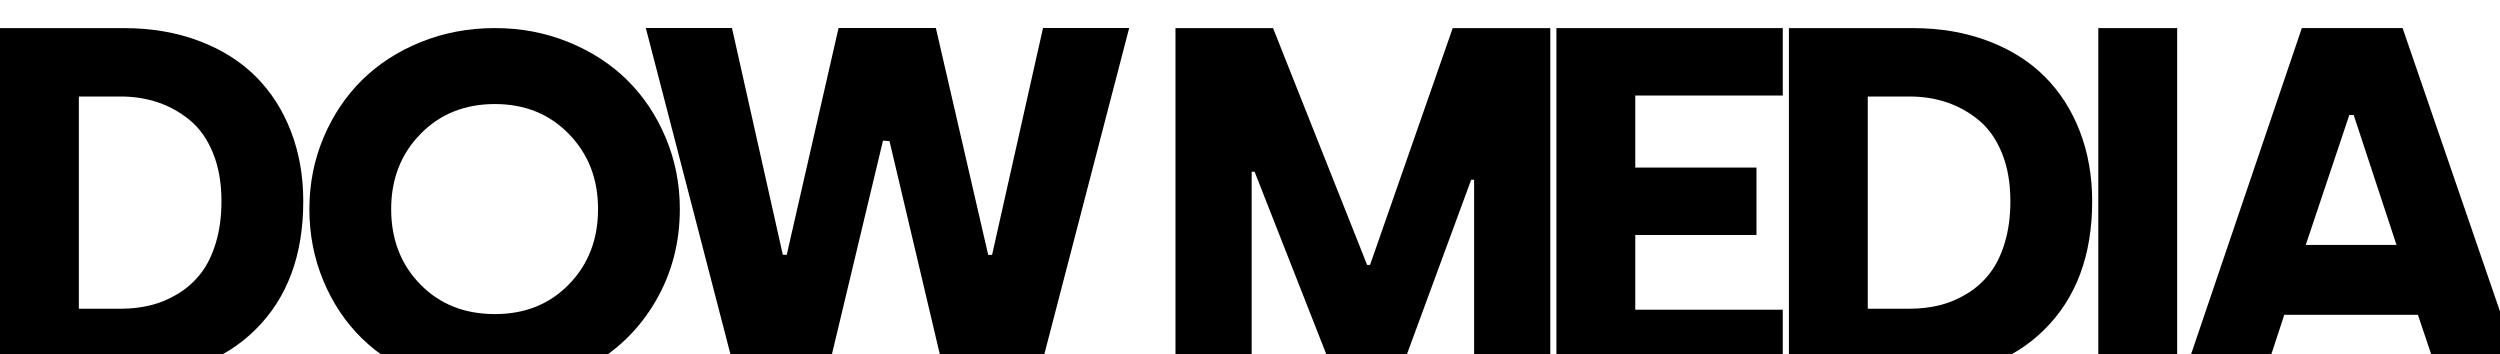
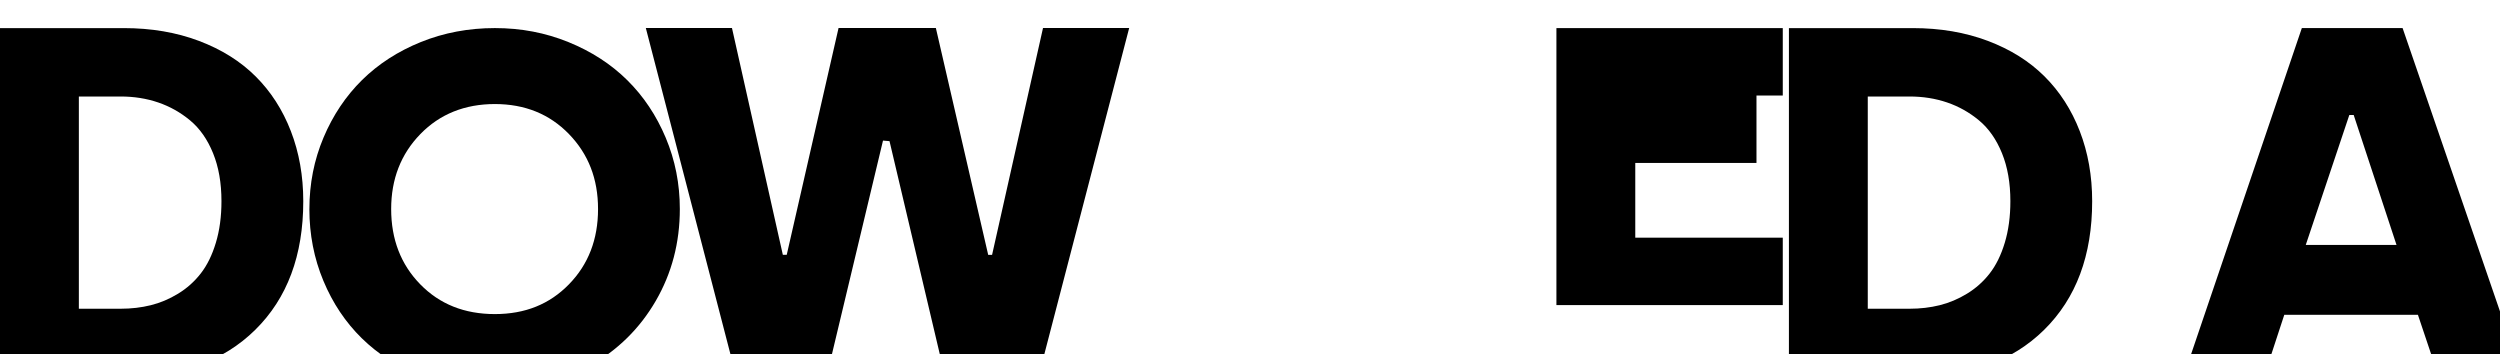
<svg xmlns="http://www.w3.org/2000/svg" id="Layer_1" viewBox="0 0 1200 170.04">
  <defs>
    <style>      .st0 {        fill: none;      }      .st1 {        clip-path: url(#clippath);      }    </style>
    <clipPath id="clippath">
      <rect class="st0" width="1200" height="170.04" />
    </clipPath>
  </defs>
  <g class="st1">
    <g>
      <path d="M0,181.01V13.49h59.49c13.14,0,25.13,2.04,35.98,6.13s19.93,9.78,27.24,17.06c7.31,7.28,12.95,16.04,16.91,26.29,3.96,10.24,5.95,21.44,5.95,33.59,0,26.01-7.68,46.59-23.04,61.74-15.36,15.15-36.37,22.72-63.04,22.72H0ZM37.85,148.19h20.09c5.06,0,9.87-.56,14.43-1.69s8.94-2.98,13.14-5.55c4.21-2.57,7.83-5.8,10.86-9.7,3.04-3.89,5.45-8.8,7.24-14.72s2.69-12.58,2.69-19.98c0-8.72-1.34-16.39-4.03-23.01s-6.35-11.86-10.98-15.71c-4.63-3.86-9.76-6.74-15.36-8.65-5.61-1.91-11.61-2.86-17.99-2.86h-20.09s0,101.87,0,101.87Z" />
      <path d="M148.51,100.35c0-12.16,2.26-23.59,6.78-34.31,4.52-10.71,10.69-19.93,18.52-27.65,7.83-7.71,17.25-13.79,28.27-18.24,11.02-4.44,22.84-6.67,35.46-6.67s24.27,2.24,35.3,6.72c11.03,4.48,20.45,10.58,28.25,18.29,7.81,7.72,13.96,16.93,18.47,27.65,4.5,10.72,6.76,22.11,6.76,34.19,0,16.11-3.85,30.8-11.54,44.07s-18.31,23.72-31.87,31.35-28.68,11.44-45.38,11.44c-12.62,0-24.46-2.22-35.52-6.65-11.06-4.44-20.5-10.49-28.33-18.16s-13.98-16.87-18.46-27.61-6.72-22.22-6.72-34.44v.02ZM187.76,100.35c0,14.55,4.65,26.59,13.96,36.12,9.3,9.53,21.24,14.29,35.81,14.29s26.27-4.76,35.57-14.29c9.31-9.53,13.96-21.57,13.96-36.12s-4.65-26.39-13.96-36-21.17-14.41-35.57-14.41-26.4,4.8-35.75,14.41-14.02,21.61-14.02,36Z" />
      <path d="M309.98,13.43h41.36l24.42,108.88h1.87l24.88-108.88h46.7l25.12,108.89h1.87l24.45-108.89h41.36l-43.58,167.53h-44.74l-26.72-113.21-3.13-.27-27.13,113.48h-43.26L309.99,13.43h-.01Z" />
-       <path d="M564.23,181.01V13.49h46.83l45.16,113.67h1.4l39.68-113.67h46.84v167.53h-36.57v-94.75h-1.4l-34.89,94.75h-30.34l-38.74-98.6h-1.4v98.6h-36.57,0Z" />
-       <path d="M747.08,181.01V13.49h108.65v32.36h-70.8v34.58h58.18v32.36h-58.18v35.87h70.8v32.36h-108.65Z" />
+       <path d="M747.08,181.01V13.49h108.65v32.36h-70.8h58.18v32.36h-58.18v35.87h70.8v32.36h-108.65Z" />
      <path d="M858.68,181.01V13.49h59.49c13.14,0,25.13,2.04,35.98,6.13s19.93,9.78,27.23,17.06c7.31,7.28,12.95,16.04,16.91,26.29,3.96,10.24,5.95,21.44,5.95,33.59,0,26.01-7.68,46.59-23.04,61.74-15.36,15.15-36.37,22.72-63.04,22.72h-59.49.01ZM896.53,148.19h20.09c5.06,0,9.87-.56,14.43-1.69s8.94-2.98,13.14-5.55c4.21-2.57,7.83-5.8,10.86-9.7,3.04-3.89,5.45-8.8,7.24-14.72s2.69-12.58,2.69-19.98c0-8.72-1.34-16.39-4.03-23.01s-6.35-11.86-10.98-15.71c-4.63-3.86-9.75-6.74-15.36-8.65-5.61-1.91-11.61-2.86-17.99-2.86h-20.09v101.87Z" />
-       <path d="M1007.19,181.01V13.49h37.85v167.53h-37.85Z" />
      <path d="M1047.99,181.01l56.89-167.53h48.37l57.59,167.53h-40.19l-10.05-29.91h-64.14l-9.81,29.91h-38.67.01ZM1106.75,117.58h43.58l-20.56-62.38h-2.1l-20.91,62.38h0Z" />
    </g>
  </g>
</svg>